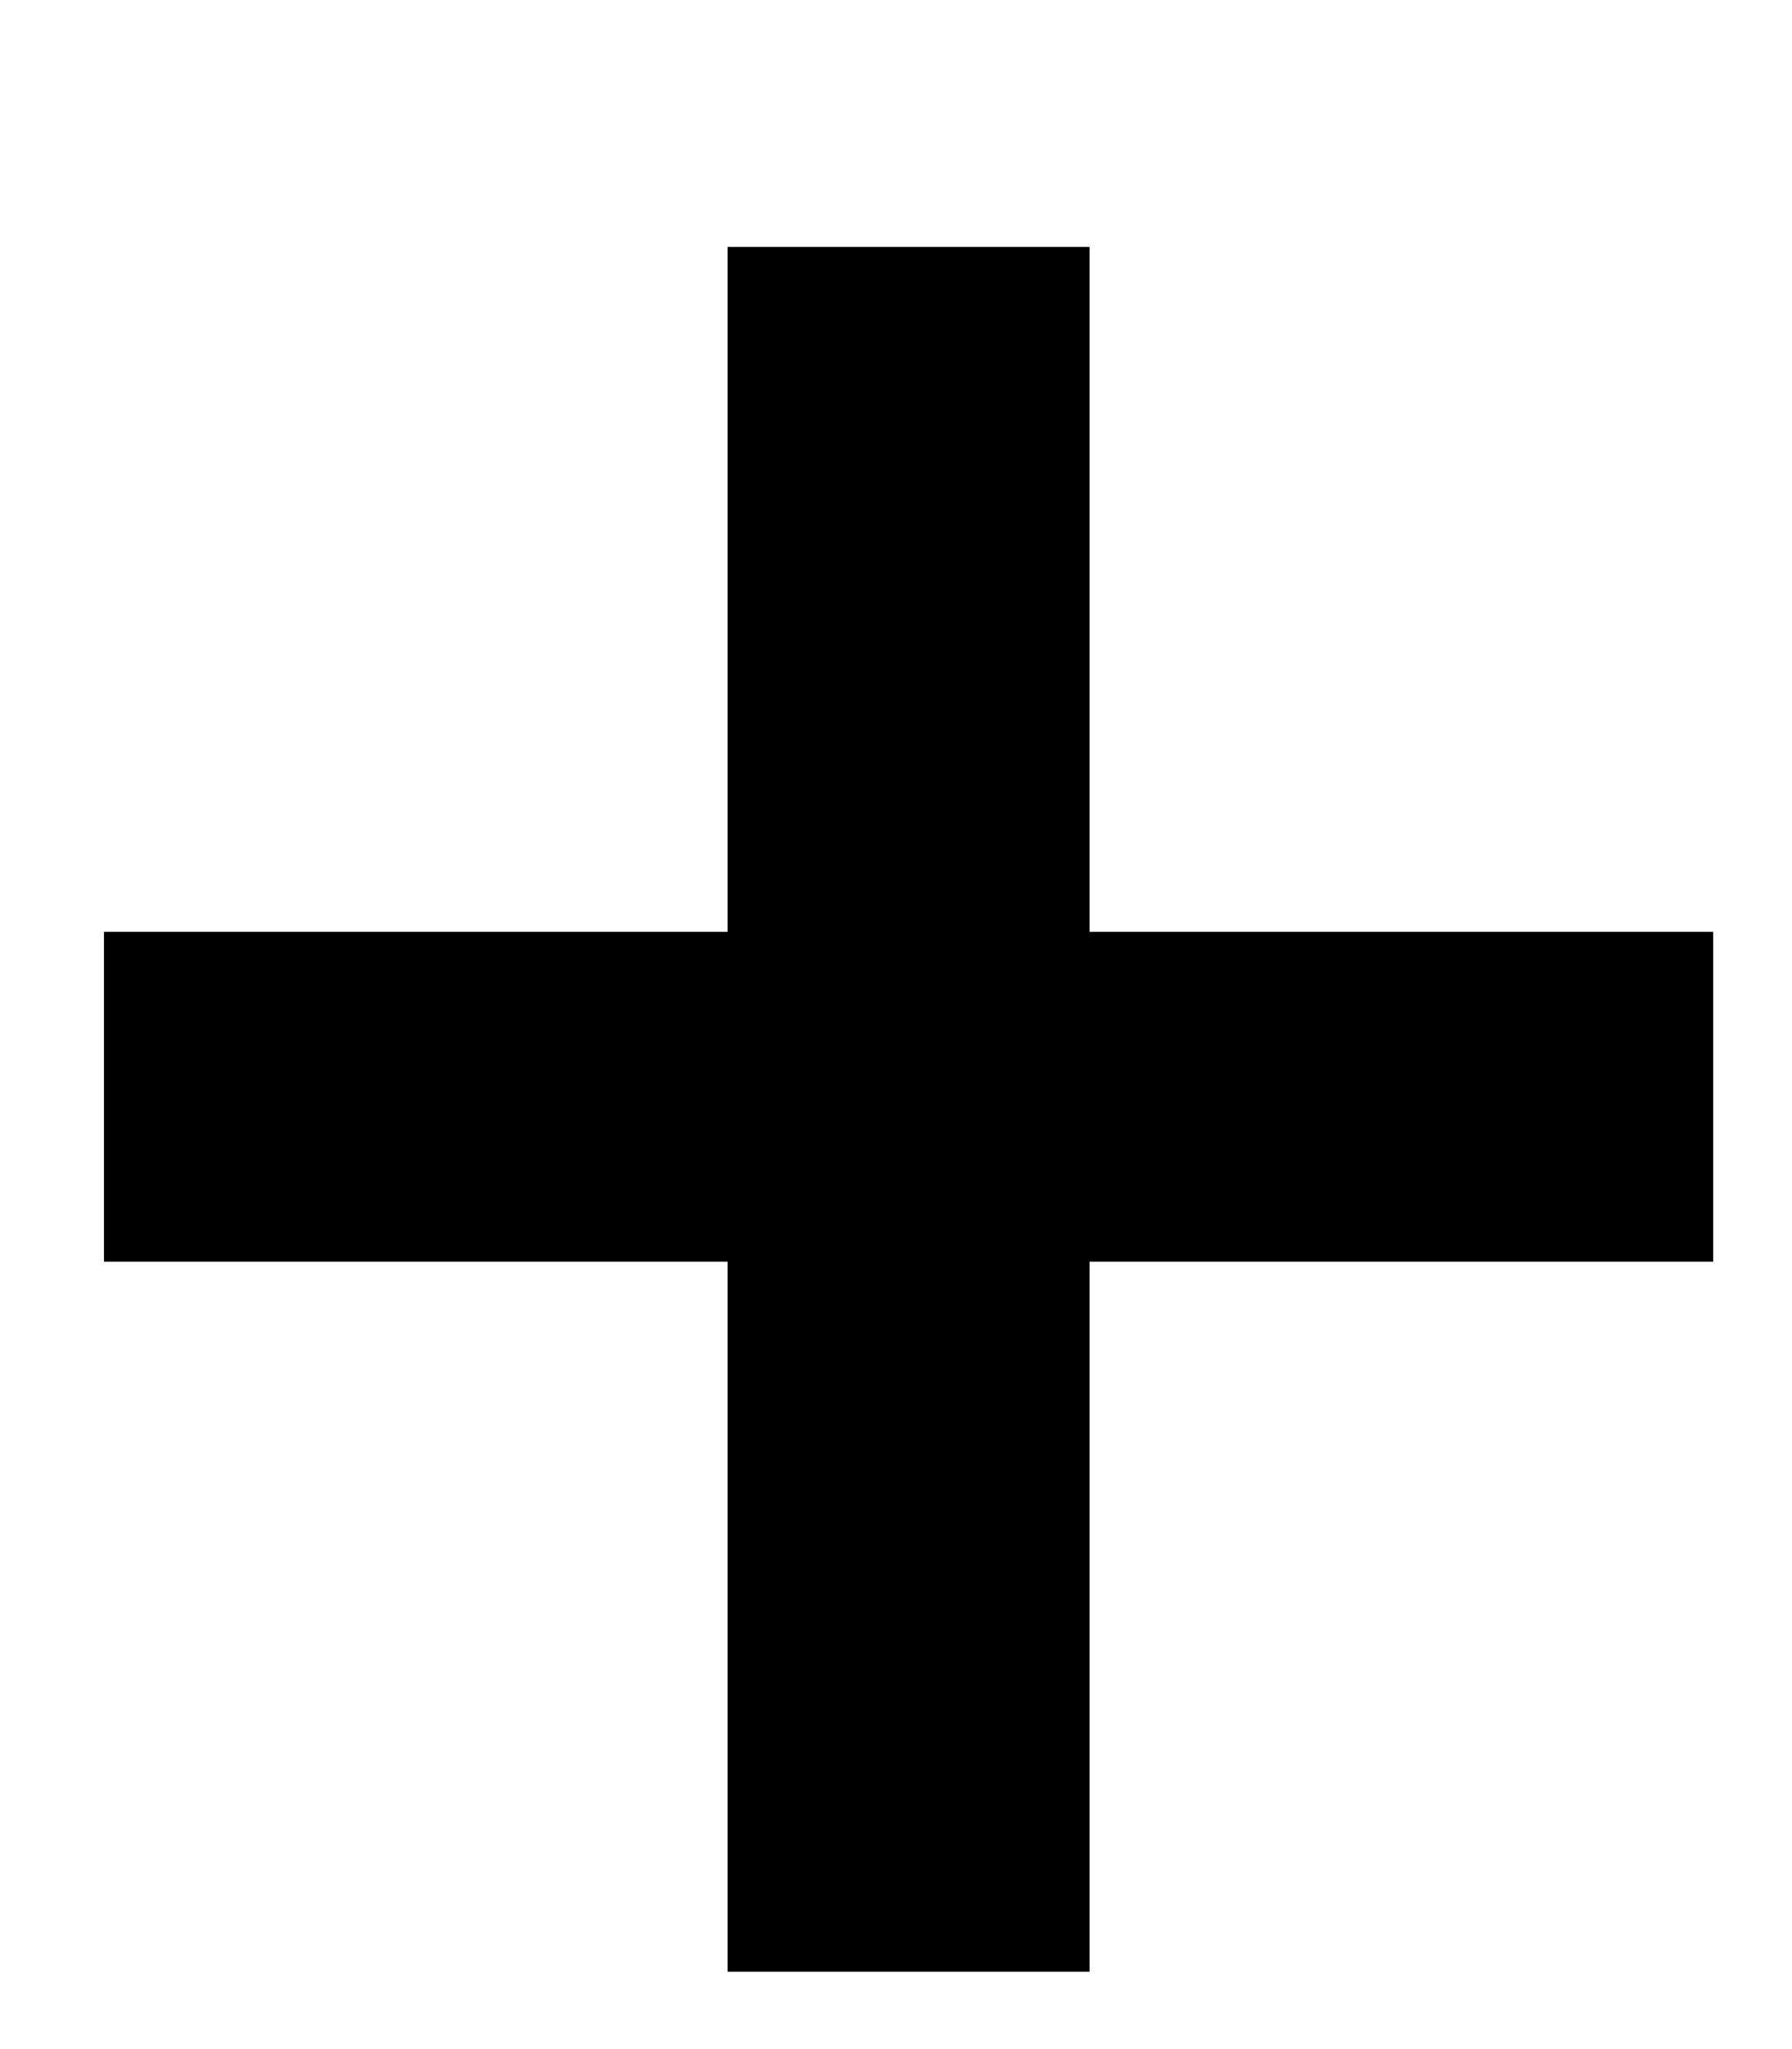
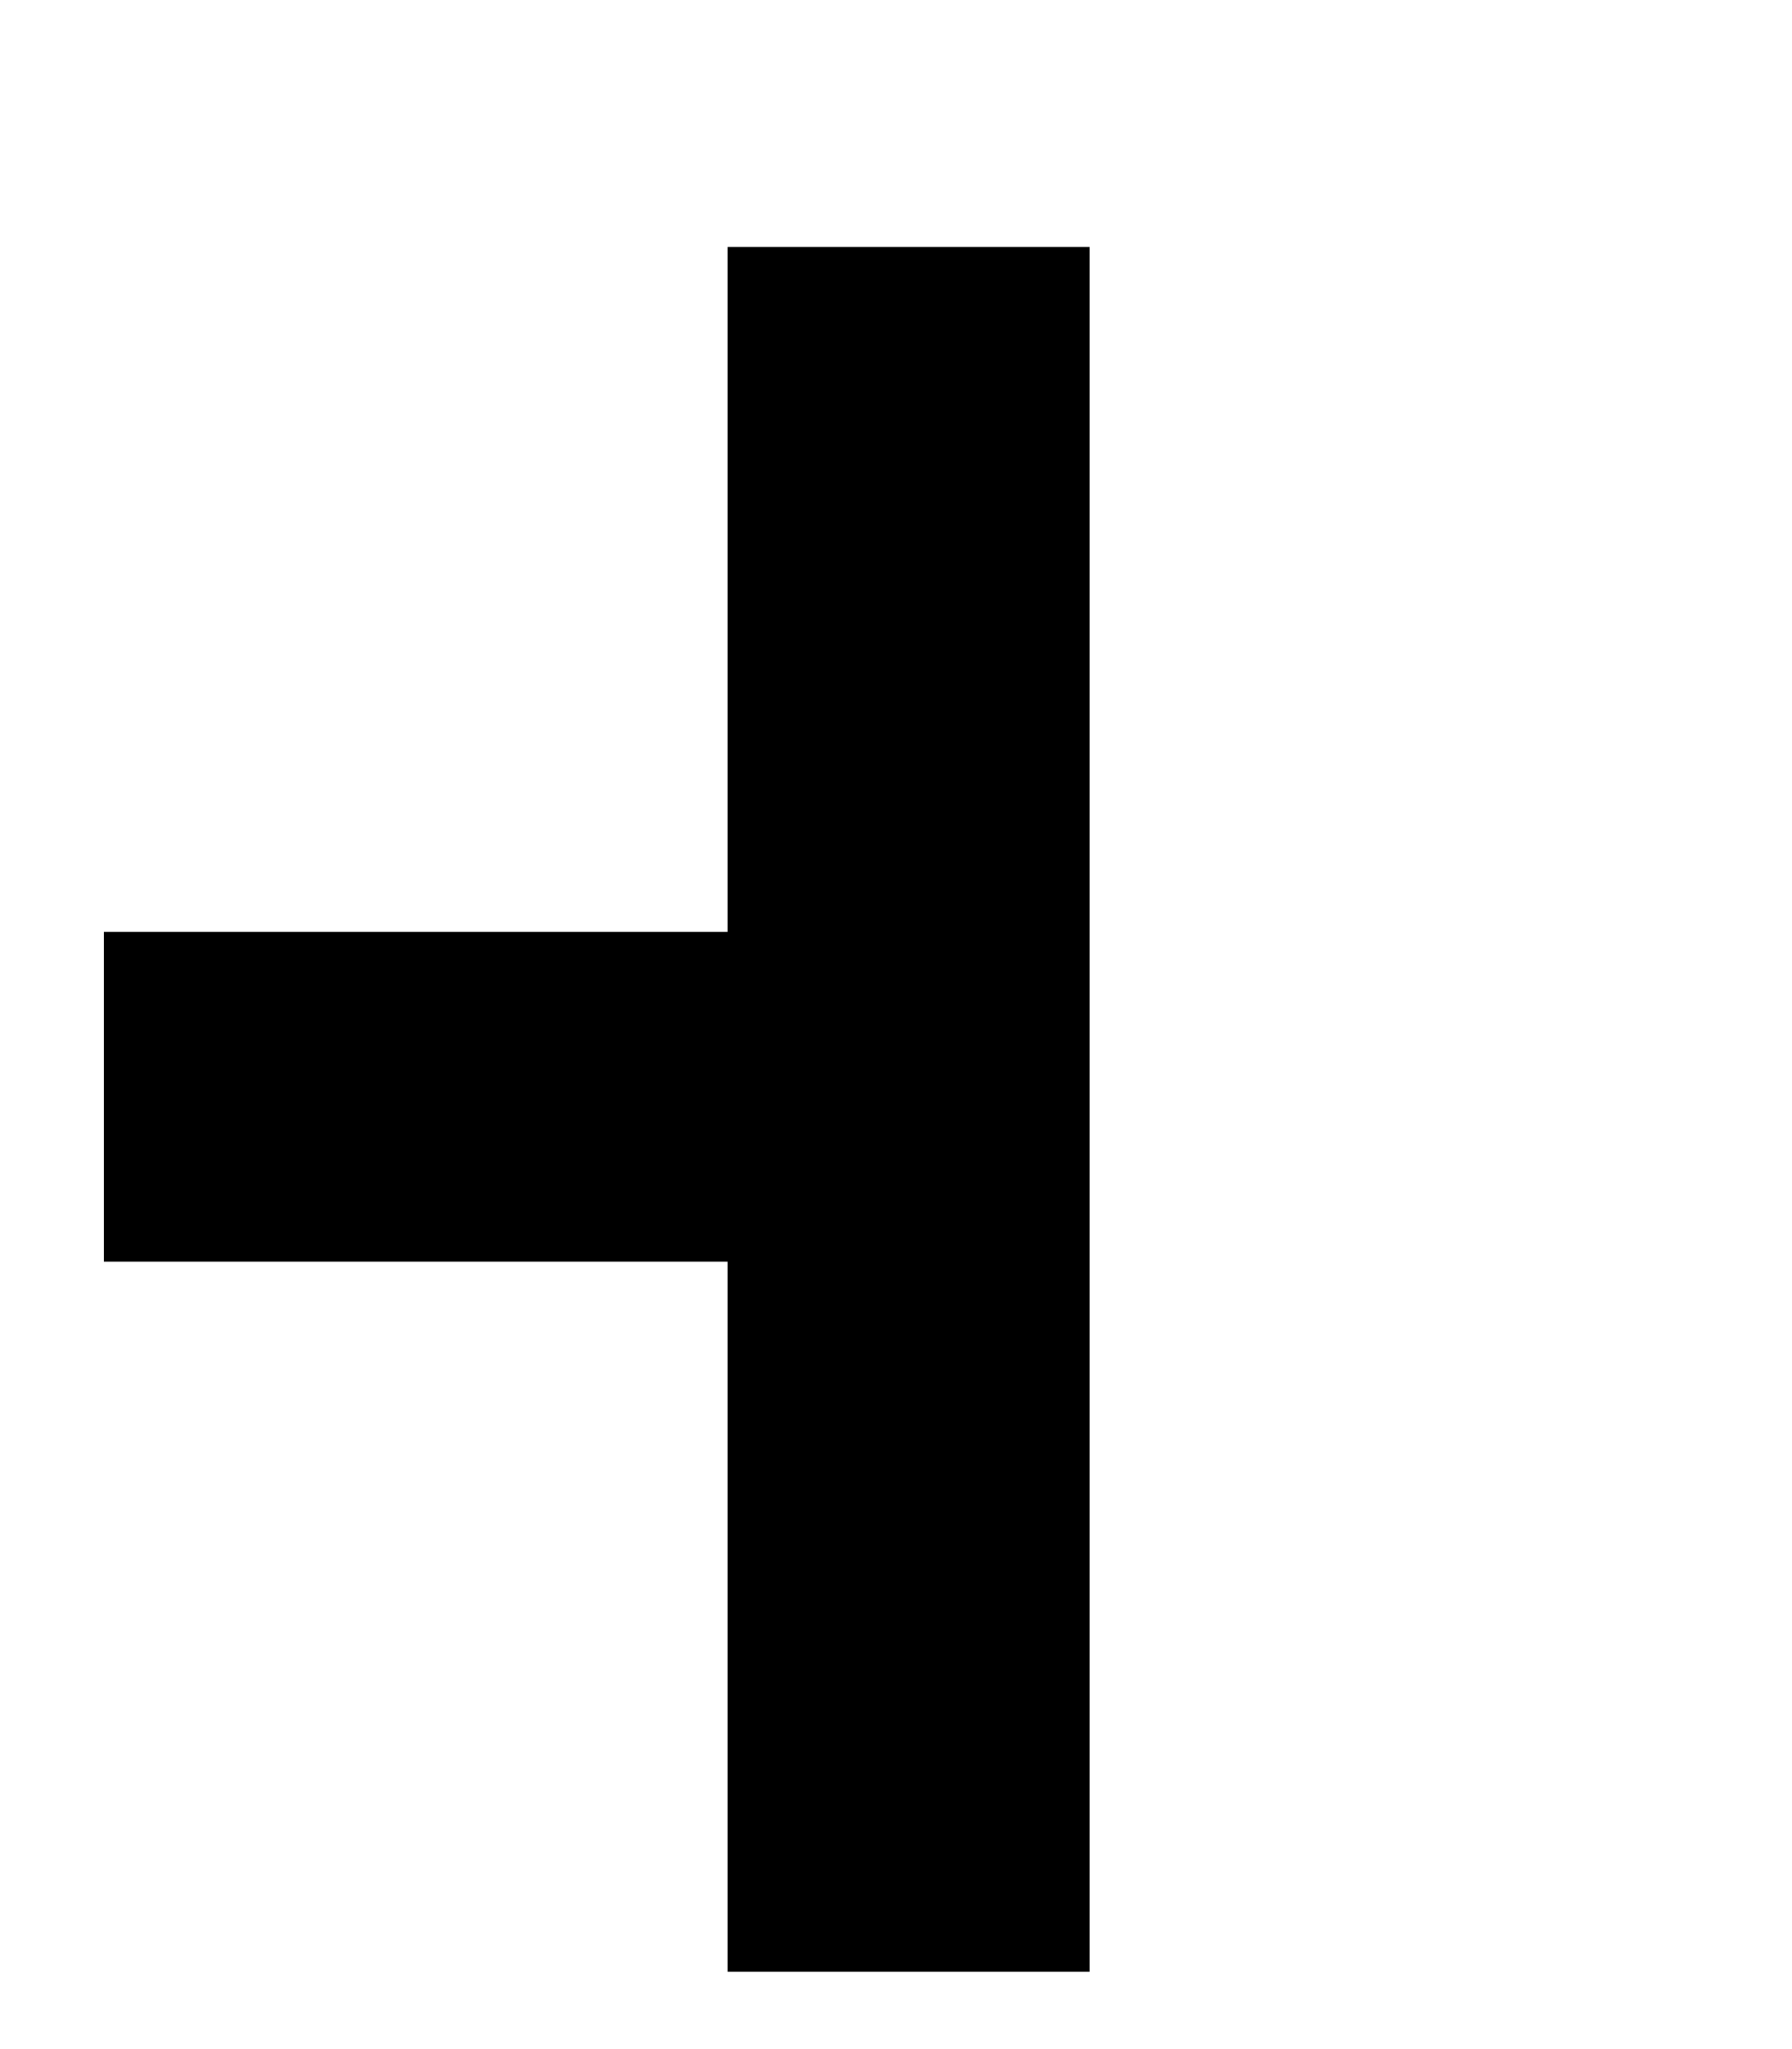
<svg xmlns="http://www.w3.org/2000/svg" fill="none" viewBox="0 0 7 8" height="8" width="7">
-   <path fill="black" d="M4.256 4.926V7.698H2.842V4.926H0.406V3.638H2.842V0.964H4.256V3.638H6.692V4.926H4.256Z" />
+   <path fill="black" d="M4.256 4.926V7.698H2.842V4.926H0.406V3.638H2.842V0.964H4.256V3.638H6.692H4.256Z" />
</svg>